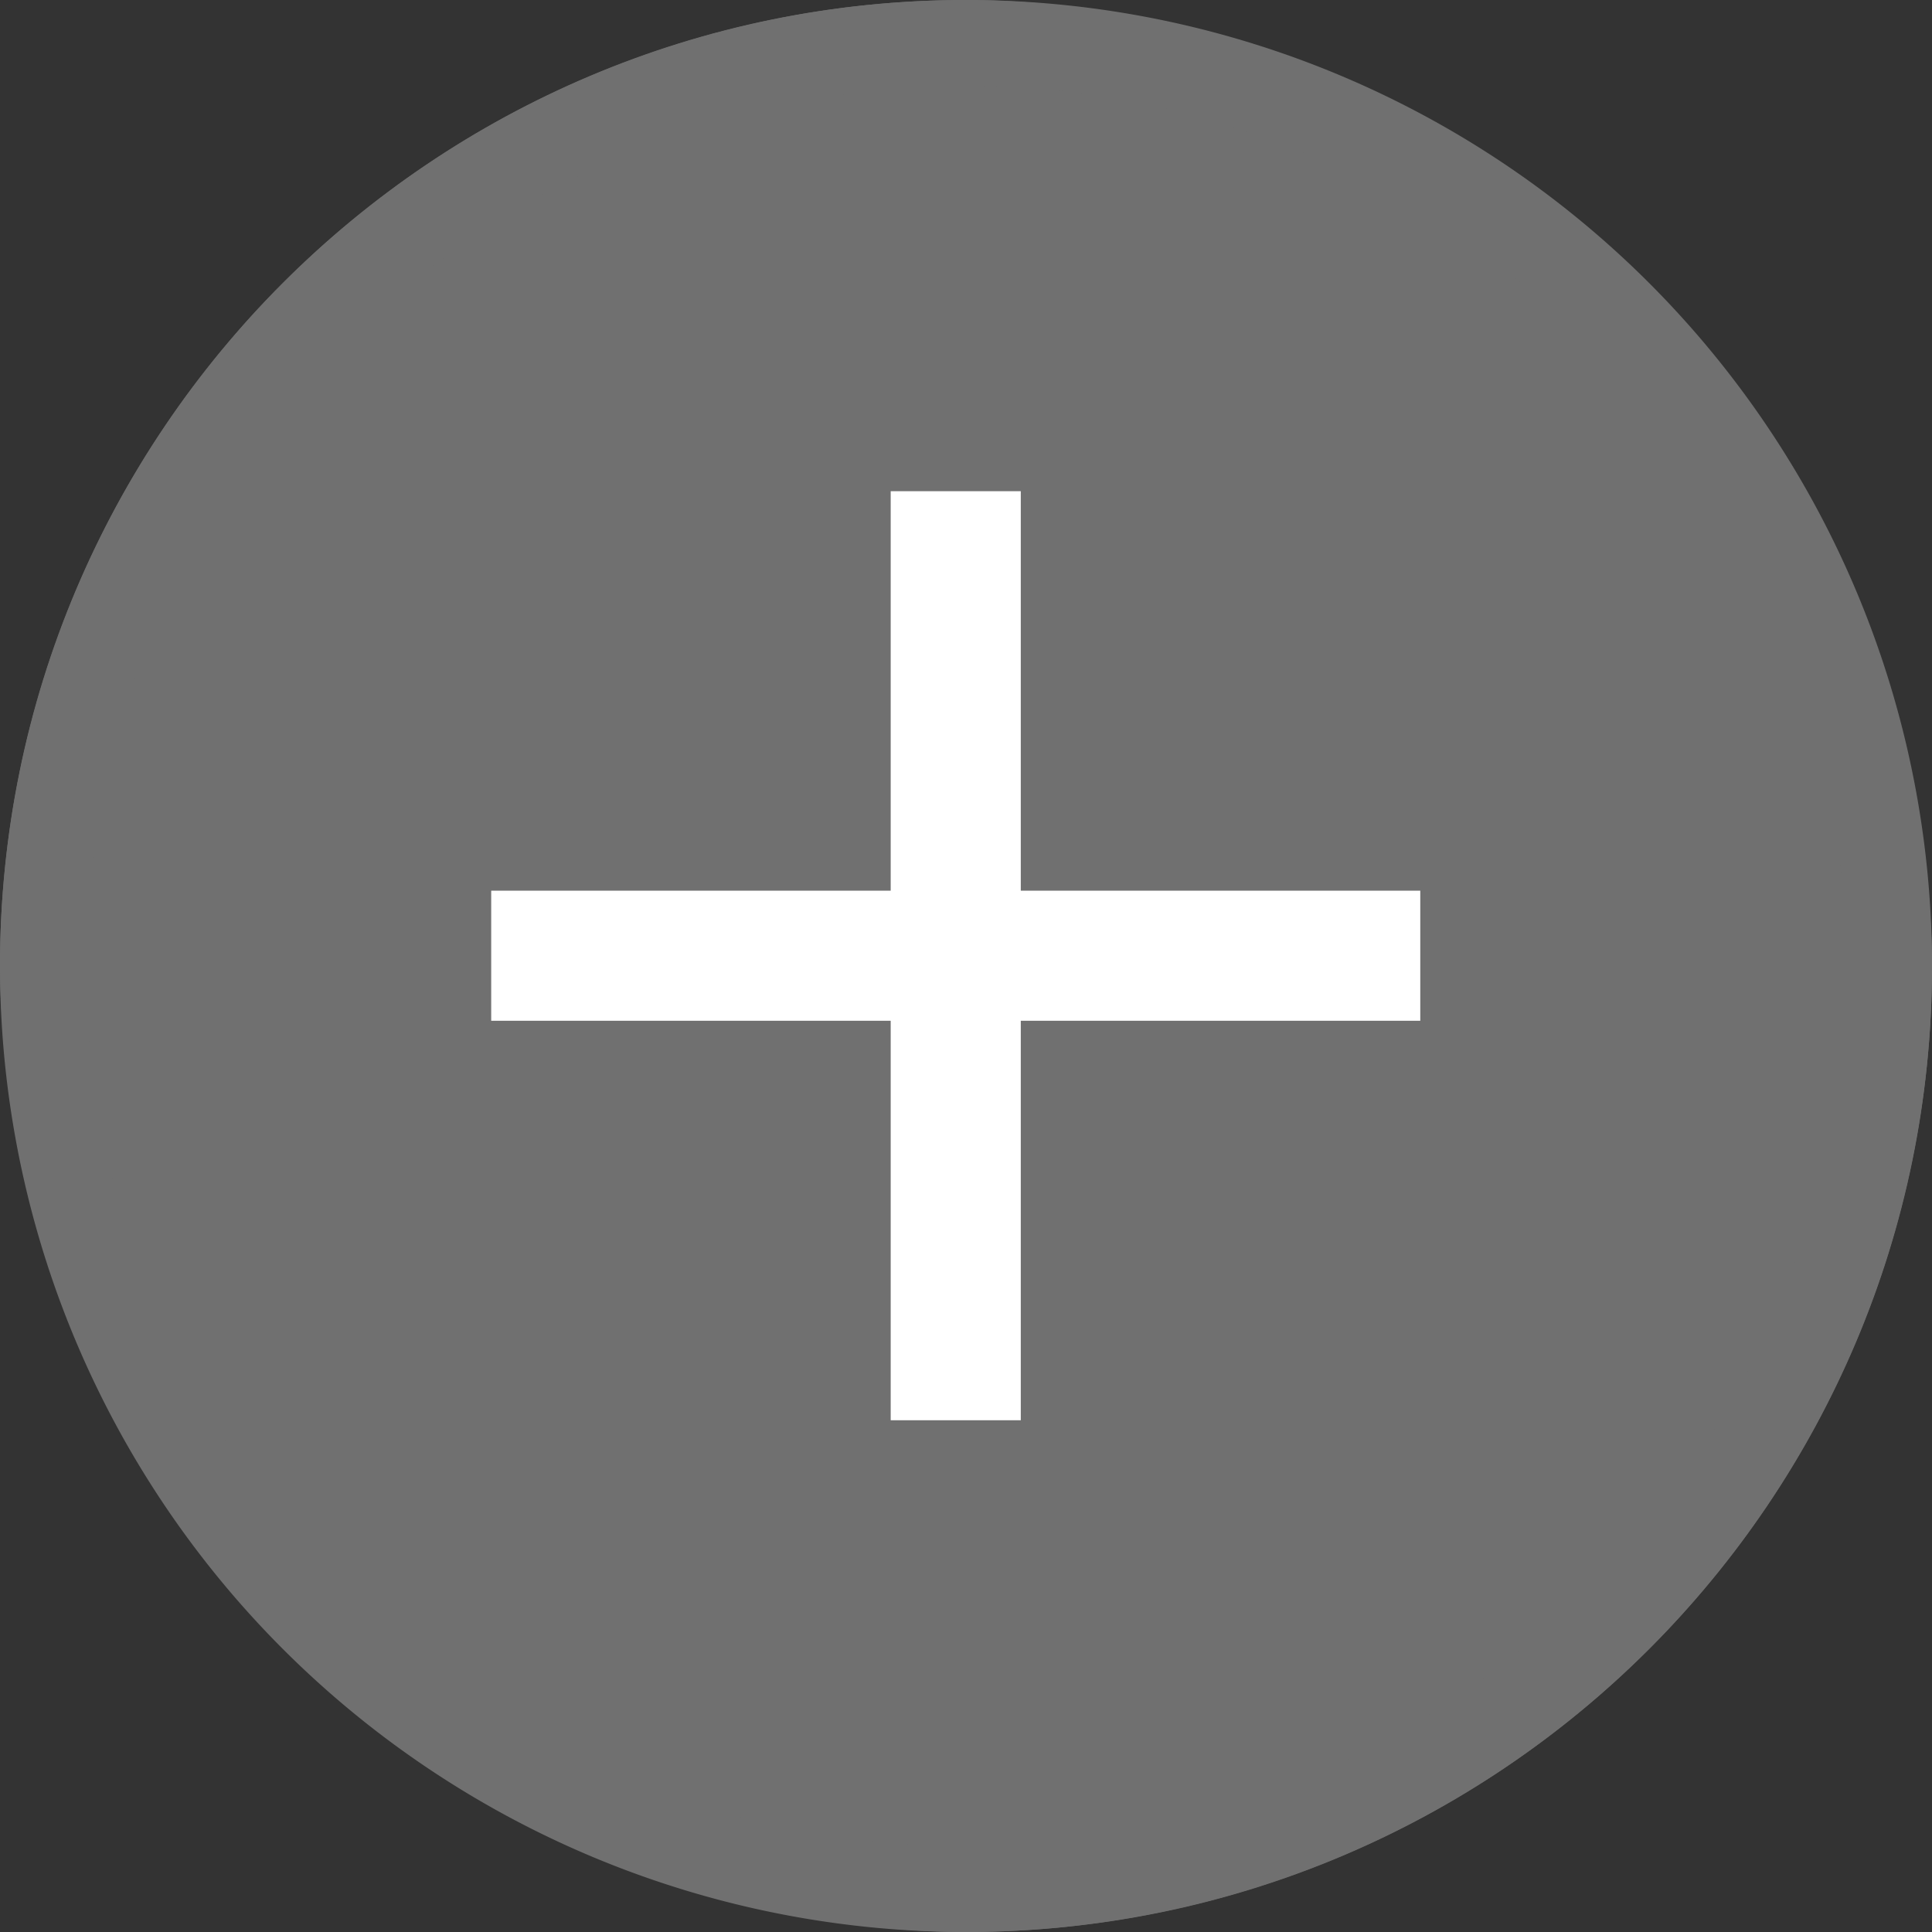
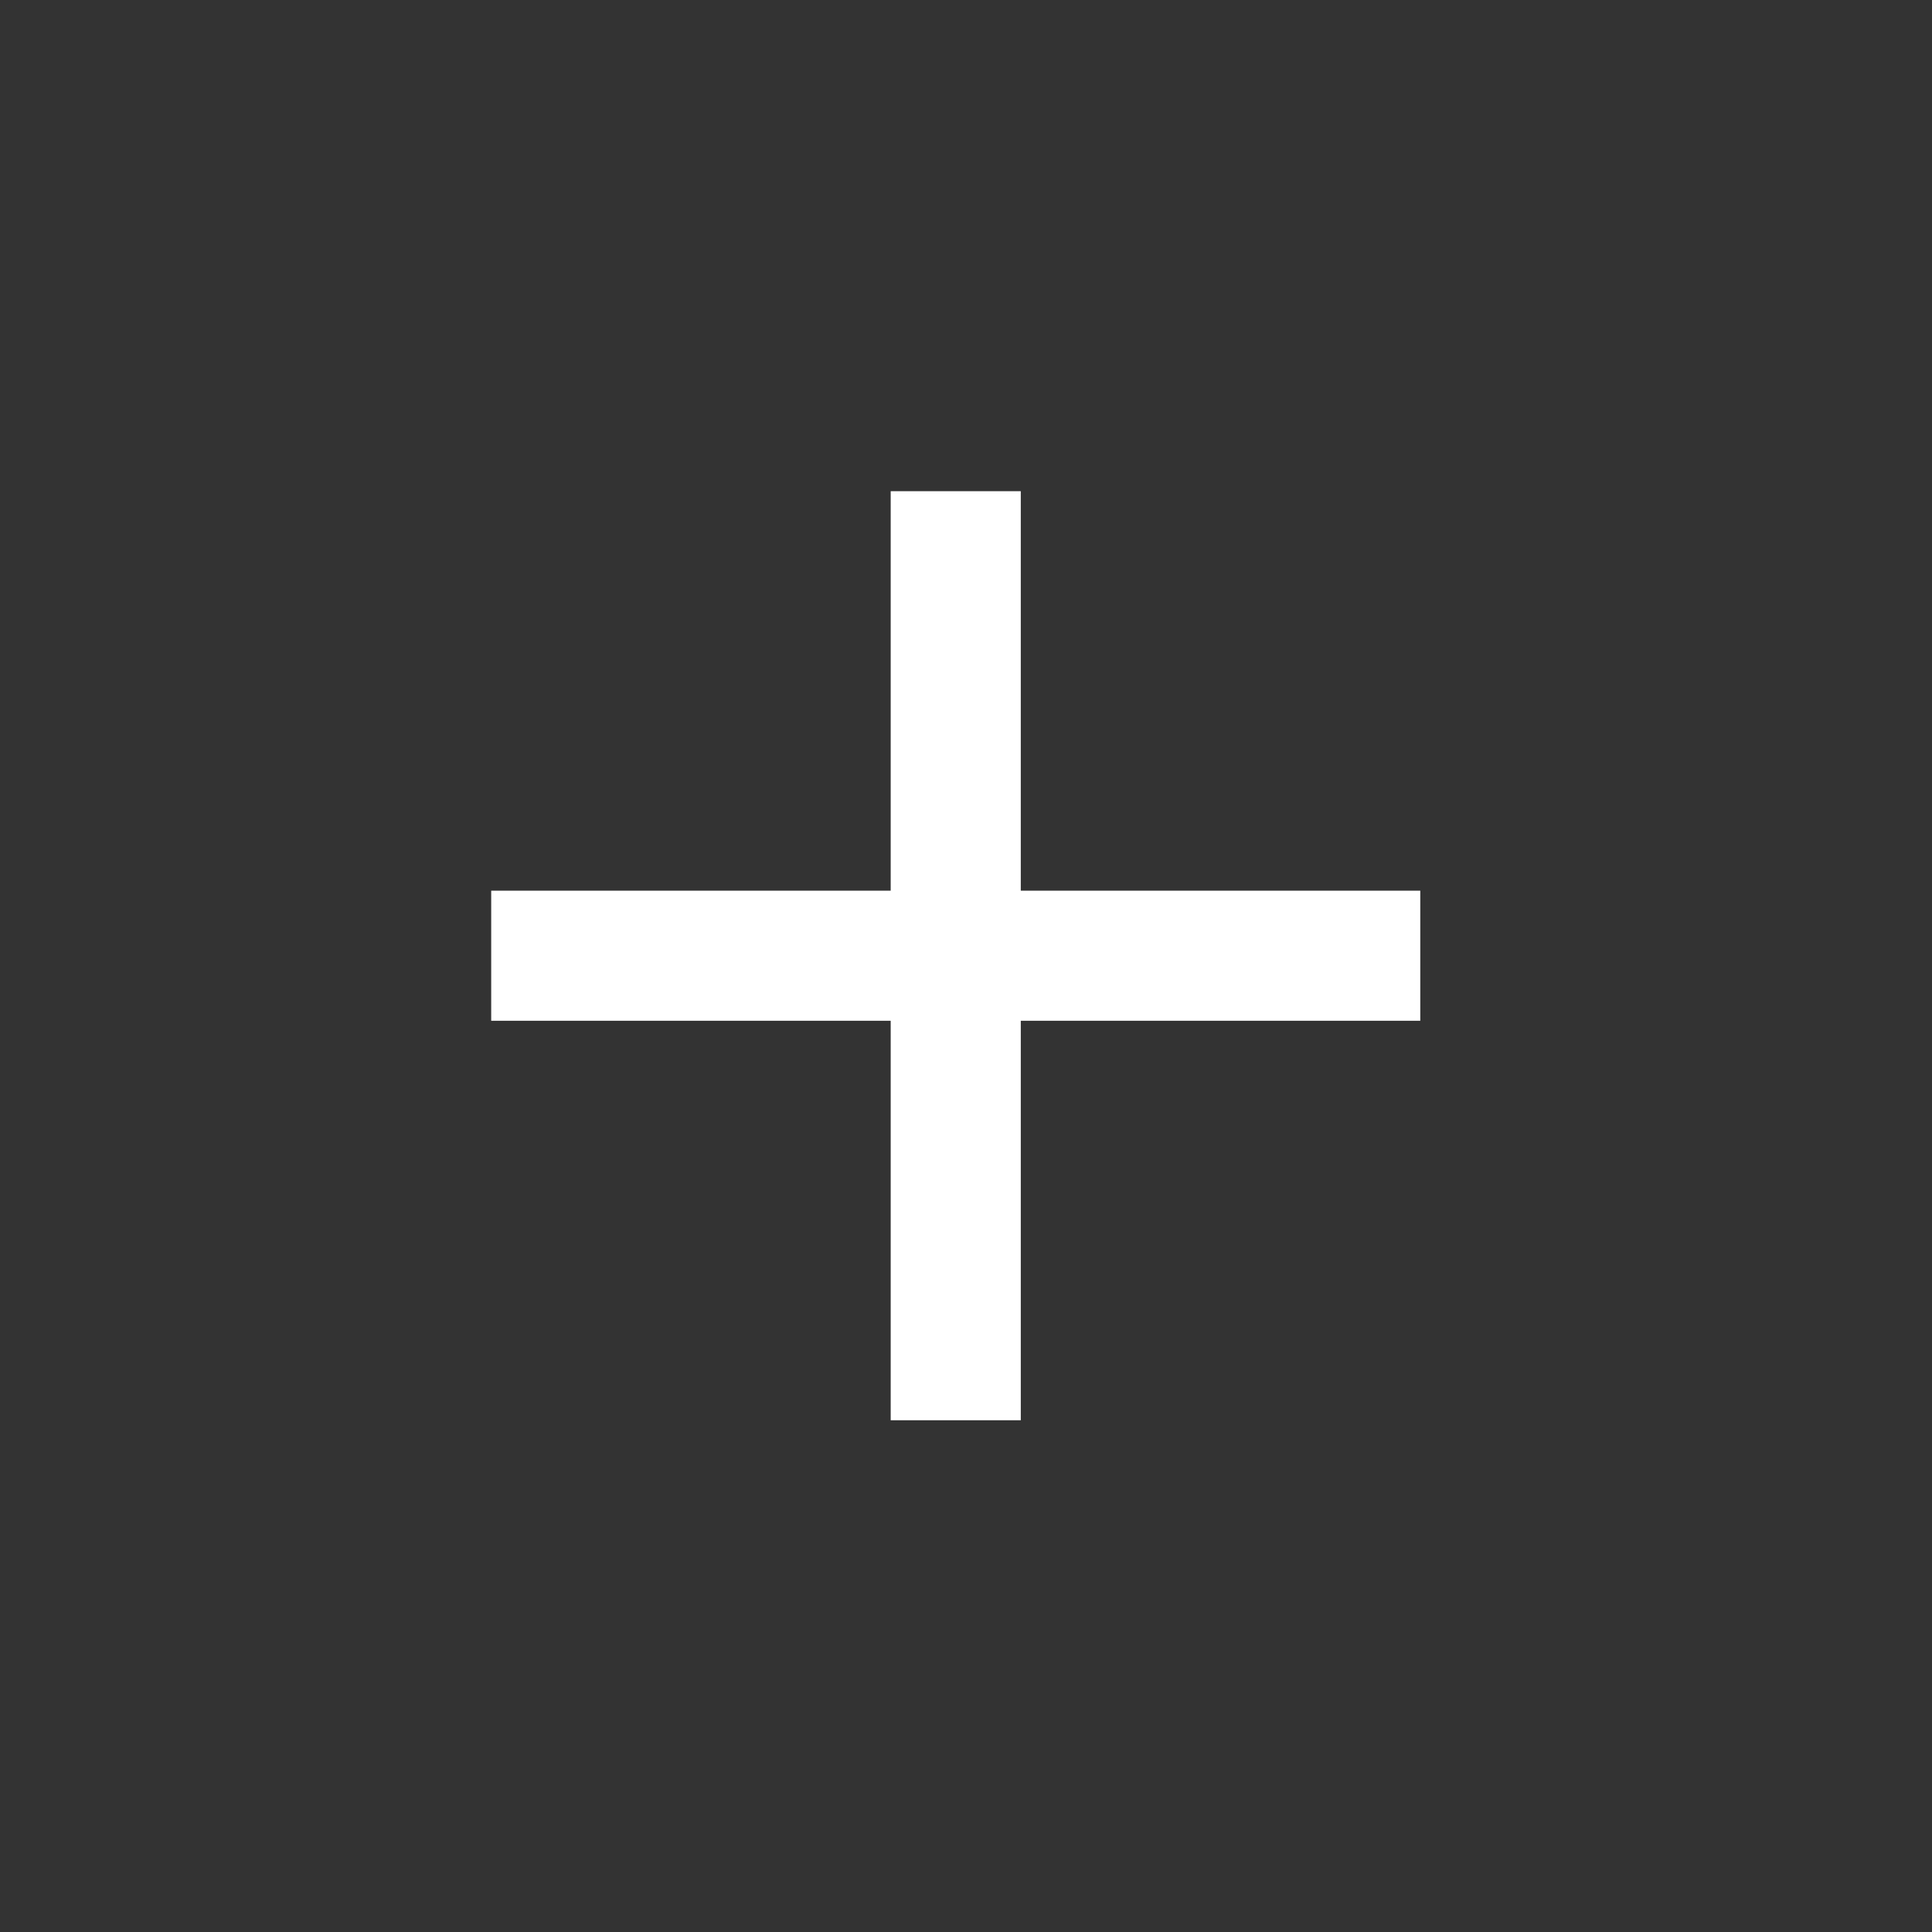
<svg xmlns="http://www.w3.org/2000/svg" id="グループ_24132" data-name="グループ 24132" width="45" height="45" viewBox="0 0 45 45">
  <rect x="0" y="0" width="45" height="45" fill="#333333" stroke="none" />
-   <rect id="長方形_22252" data-name="長方形 22252" width="45" height="45" rx="22.5" fill="#707070" />
-   <path id="長方形_22252_-_アウトライン" data-name="長方形 22252 - アウトライン" d="M22.5,2a20.506,20.506,0,0,0-7.979,39.39A20.506,20.506,0,0,0,30.479,3.61,20.37,20.37,0,0,0,22.5,2m0-2A22.5,22.5,0,1,1,0,22.5,22.5,22.5,0,0,1,22.5,0Z" fill="#707070" />
  <path id="パス_74799" data-name="パス 74799" d="M9.305,0h3.03V9.305H21.64v3.03H12.335V21.64H9.305V12.335H0V9.305H9.305Z" transform="translate(11.441 11.441)" fill="#fff" />
</svg>